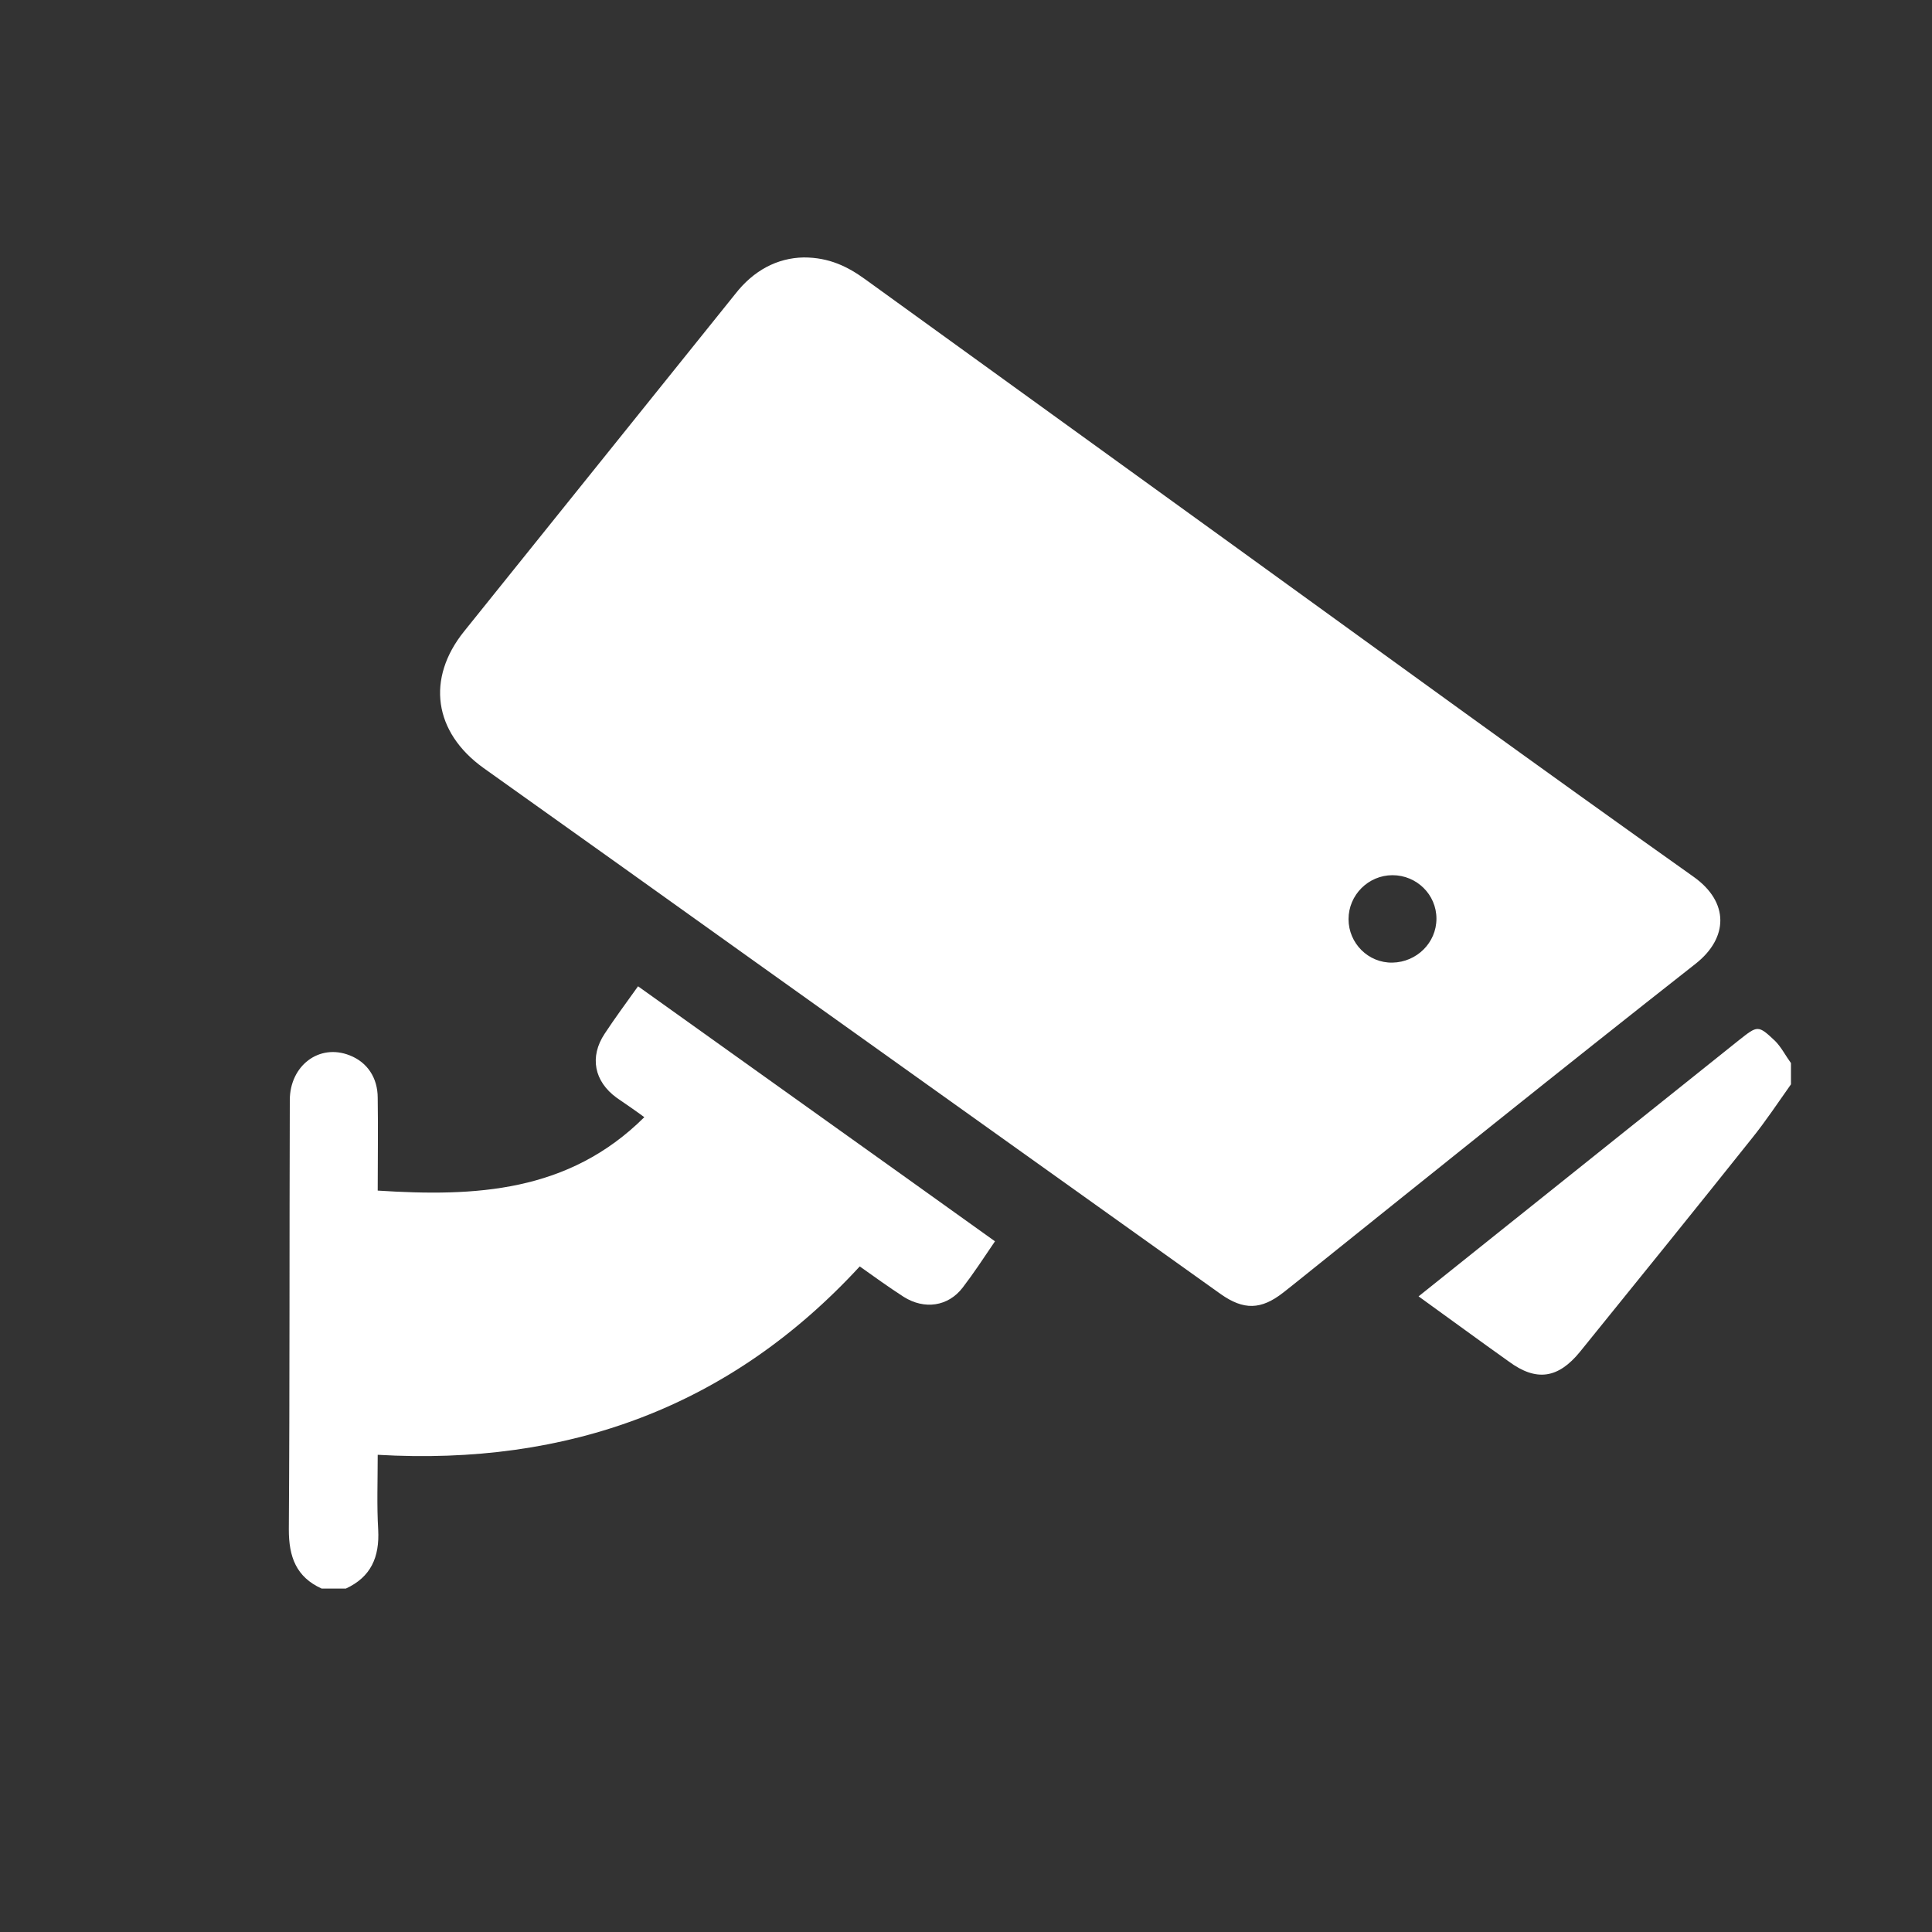
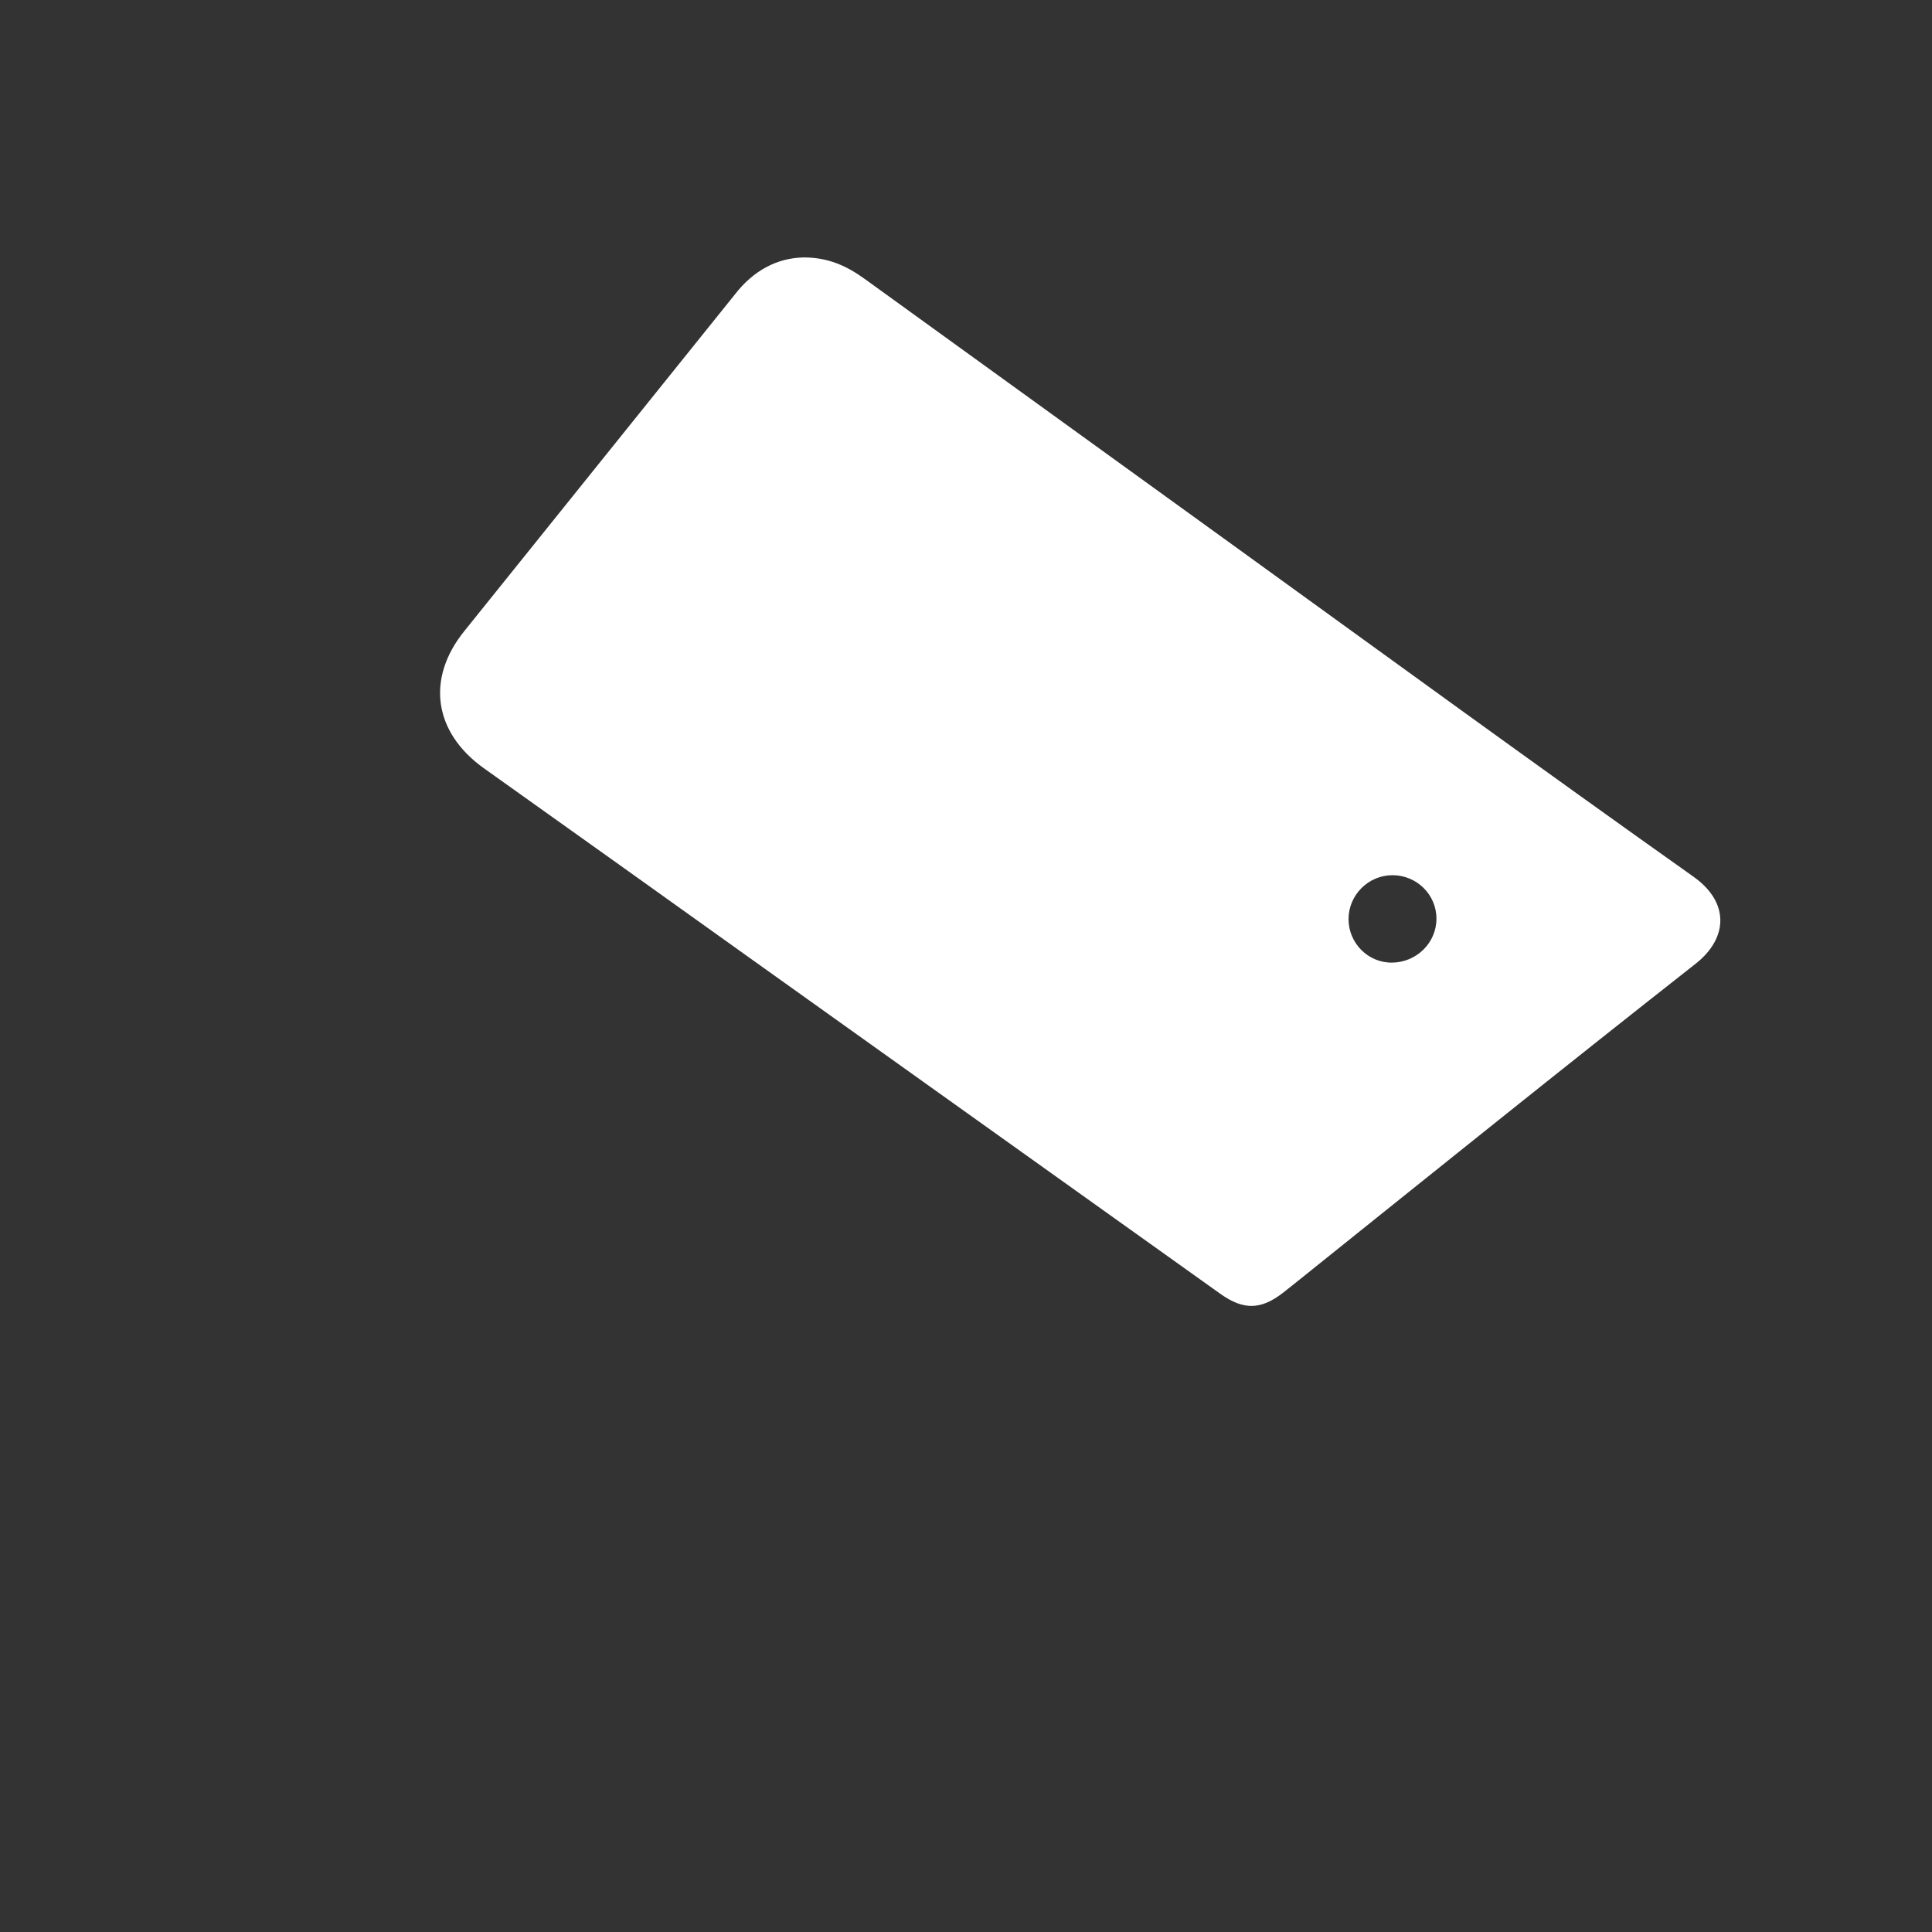
<svg xmlns="http://www.w3.org/2000/svg" id="katman_1" x="0px" y="0px" viewBox="0 0 40 40" xml:space="preserve">
  <rect x="0" y="0" width="40" height="40" fill="#333333" stroke="none" />
  <g id="EmNmCJ.tif"> </g>
  <g>
-     <path fill="#FFFFFF" d="M6.66,32.89c-0.53-0.24-0.68-0.66-0.68-1.22C6,28.71,5.99,25.74,6,22.78c0-0.72,0.61-1.18,1.24-0.93 c0.36,0.14,0.58,0.46,0.58,0.88c0.01,0.64,0,1.27,0,1.92c2.02,0.13,3.95,0.04,5.52-1.52c-0.19-0.14-0.38-0.27-0.57-0.4 c-0.47-0.34-0.57-0.85-0.25-1.33c0.21-0.32,0.44-0.63,0.69-0.98c2.46,1.76,4.92,3.51,7.39,5.28c-0.23,0.34-0.44,0.66-0.67,0.96 c-0.3,0.39-0.79,0.46-1.22,0.19c-0.31-0.2-0.6-0.41-0.91-0.63c-2.68,2.91-6.04,4.13-9.98,3.9c0,0.55-0.02,1.05,0.01,1.55 c0.03,0.57-0.15,0.98-0.67,1.22C6.99,32.89,6.82,32.89,6.66,32.89z" />
-     <path fill="#FFFFFF" d="M37.08,22.45c-0.27,0.38-0.52,0.76-0.81,1.12c-1.18,1.48-2.37,2.95-3.56,4.42c-0.45,0.55-0.9,0.62-1.47,0.2 c-0.62-0.44-1.23-0.89-1.87-1.35c0.66-0.53,1.31-1.05,1.95-1.56c1.56-1.25,3.13-2.5,4.69-3.75c0.38-0.3,0.39-0.31,0.74,0.02 c0.13,0.13,0.22,0.31,0.33,0.46C37.08,22.17,37.08,22.31,37.08,22.45z" />
    <path fill="#FFFFFF" d="M16.64,5.33c0.53,0,0.91,0.19,1.27,0.45c2.57,1.86,5.15,3.72,7.72,5.58c3.14,2.27,6.27,4.55,9.43,6.79 c0.75,0.53,0.72,1.27,0.05,1.8c-2.8,2.2-5.57,4.43-8.35,6.66c-0.06,0.05-0.13,0.1-0.19,0.15c-0.46,0.36-0.82,0.37-1.3,0.03 c-3.14-2.24-6.29-4.49-9.43-6.73c-1.94-1.39-3.88-2.77-5.83-4.16c-1.03-0.74-1.19-1.85-0.4-2.83c1.87-2.33,3.74-4.65,5.61-6.98 C15.6,5.6,16.09,5.34,16.64,5.33z M29.74,19.02c0-0.5-0.41-0.9-0.91-0.9c-0.5,0-0.91,0.41-0.91,0.91c0,0.5,0.41,0.91,0.91,0.9 C29.33,19.92,29.74,19.52,29.74,19.02z" />
  </g>
  <g> </g>
  <g> </g>
  <g> </g>
  <g> </g>
  <g> </g>
  <g> </g>
  <g> </g>
  <g> </g>
  <g> </g>
  <g> </g>
  <g> </g>
  <g> </g>
  <g> </g>
  <g> </g>
  <g> </g>
</svg>